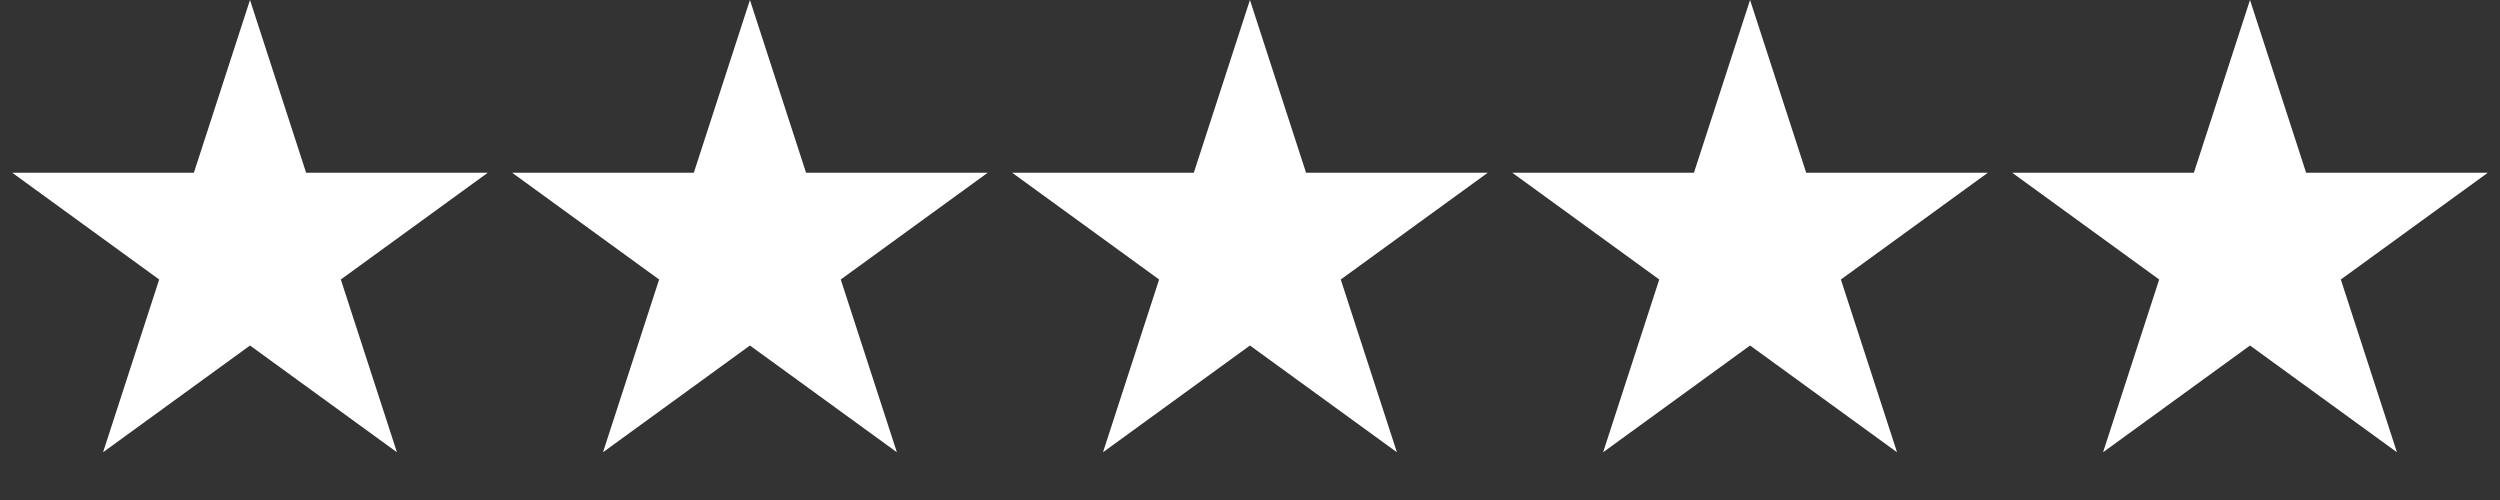
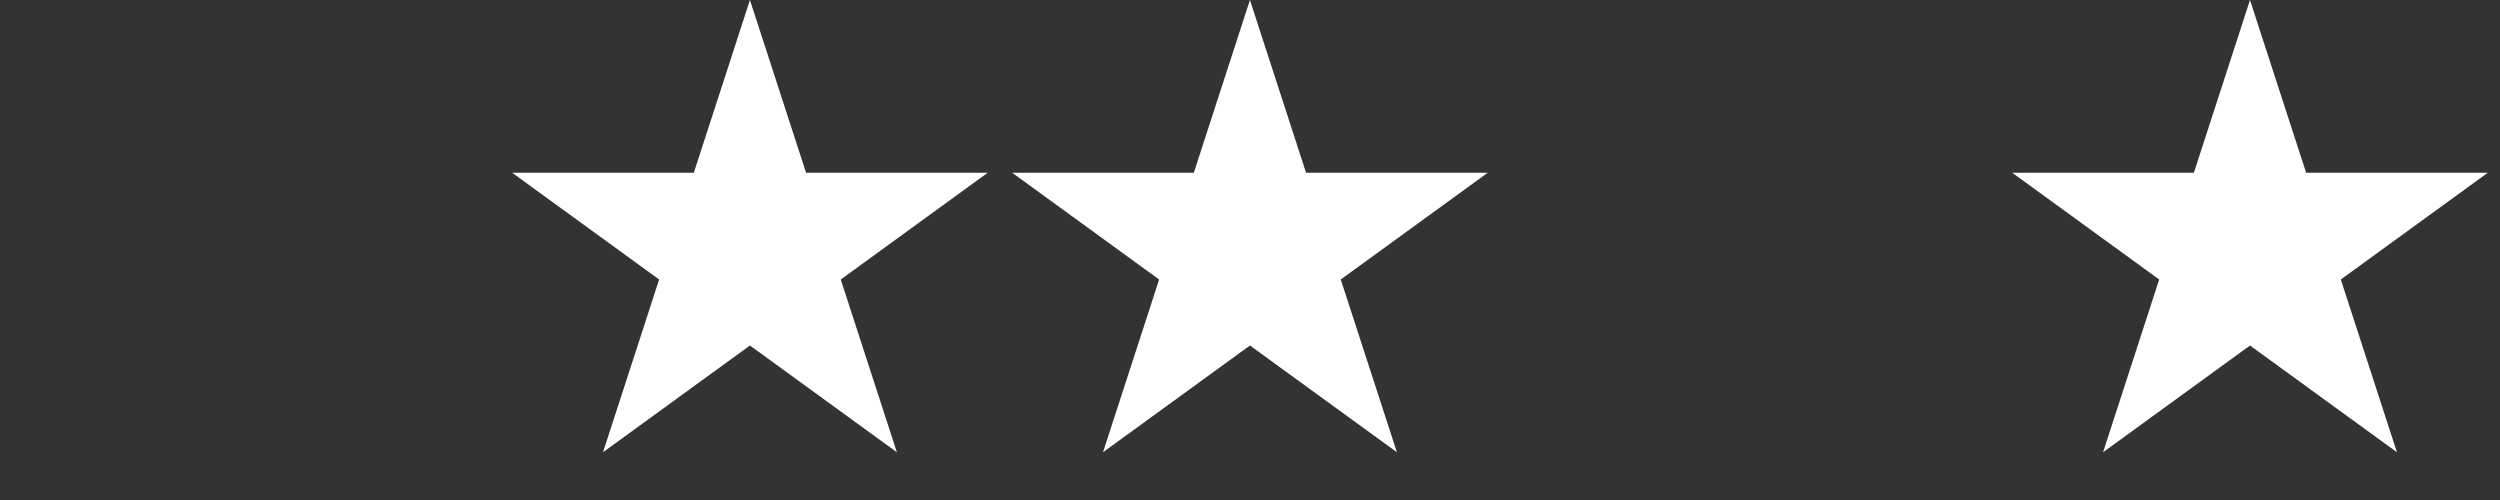
<svg xmlns="http://www.w3.org/2000/svg" width="80" height="16" viewBox="0 0 80 16" fill="none">
  <rect x="0" y="0" width="80" height="16" fill="#333333" stroke="none" />
-   <path d="M8 0L9.796 5.528H15.608L10.906 8.944L12.702 14.472L8 11.056L3.298 14.472L5.094 8.944L0.392 5.528H6.204L8 0Z" fill="white" />
  <path d="M23.998 0L25.794 5.528H31.606L26.904 8.944L28.7 14.472L23.998 11.056L19.296 14.472L21.092 8.944L16.389 5.528H22.202L23.998 0Z" fill="white" />
  <path d="M39.998 0L41.794 5.528H47.607L42.904 8.944L44.701 14.472L39.998 11.056L35.296 14.472L37.092 8.944L32.39 5.528H38.202L39.998 0Z" fill="white" />
-   <path d="M56.002 0L57.798 5.528H63.611L58.908 8.944L60.705 14.472L56.002 11.056L51.3 14.472L53.096 8.944L48.394 5.528H54.206L56.002 0Z" fill="white" />
  <path d="M72 0L73.796 5.528H79.609L74.906 8.944L76.702 14.472L72 11.056L67.298 14.472L69.094 8.944L64.391 5.528H70.204L72 0Z" fill="white" />
</svg>